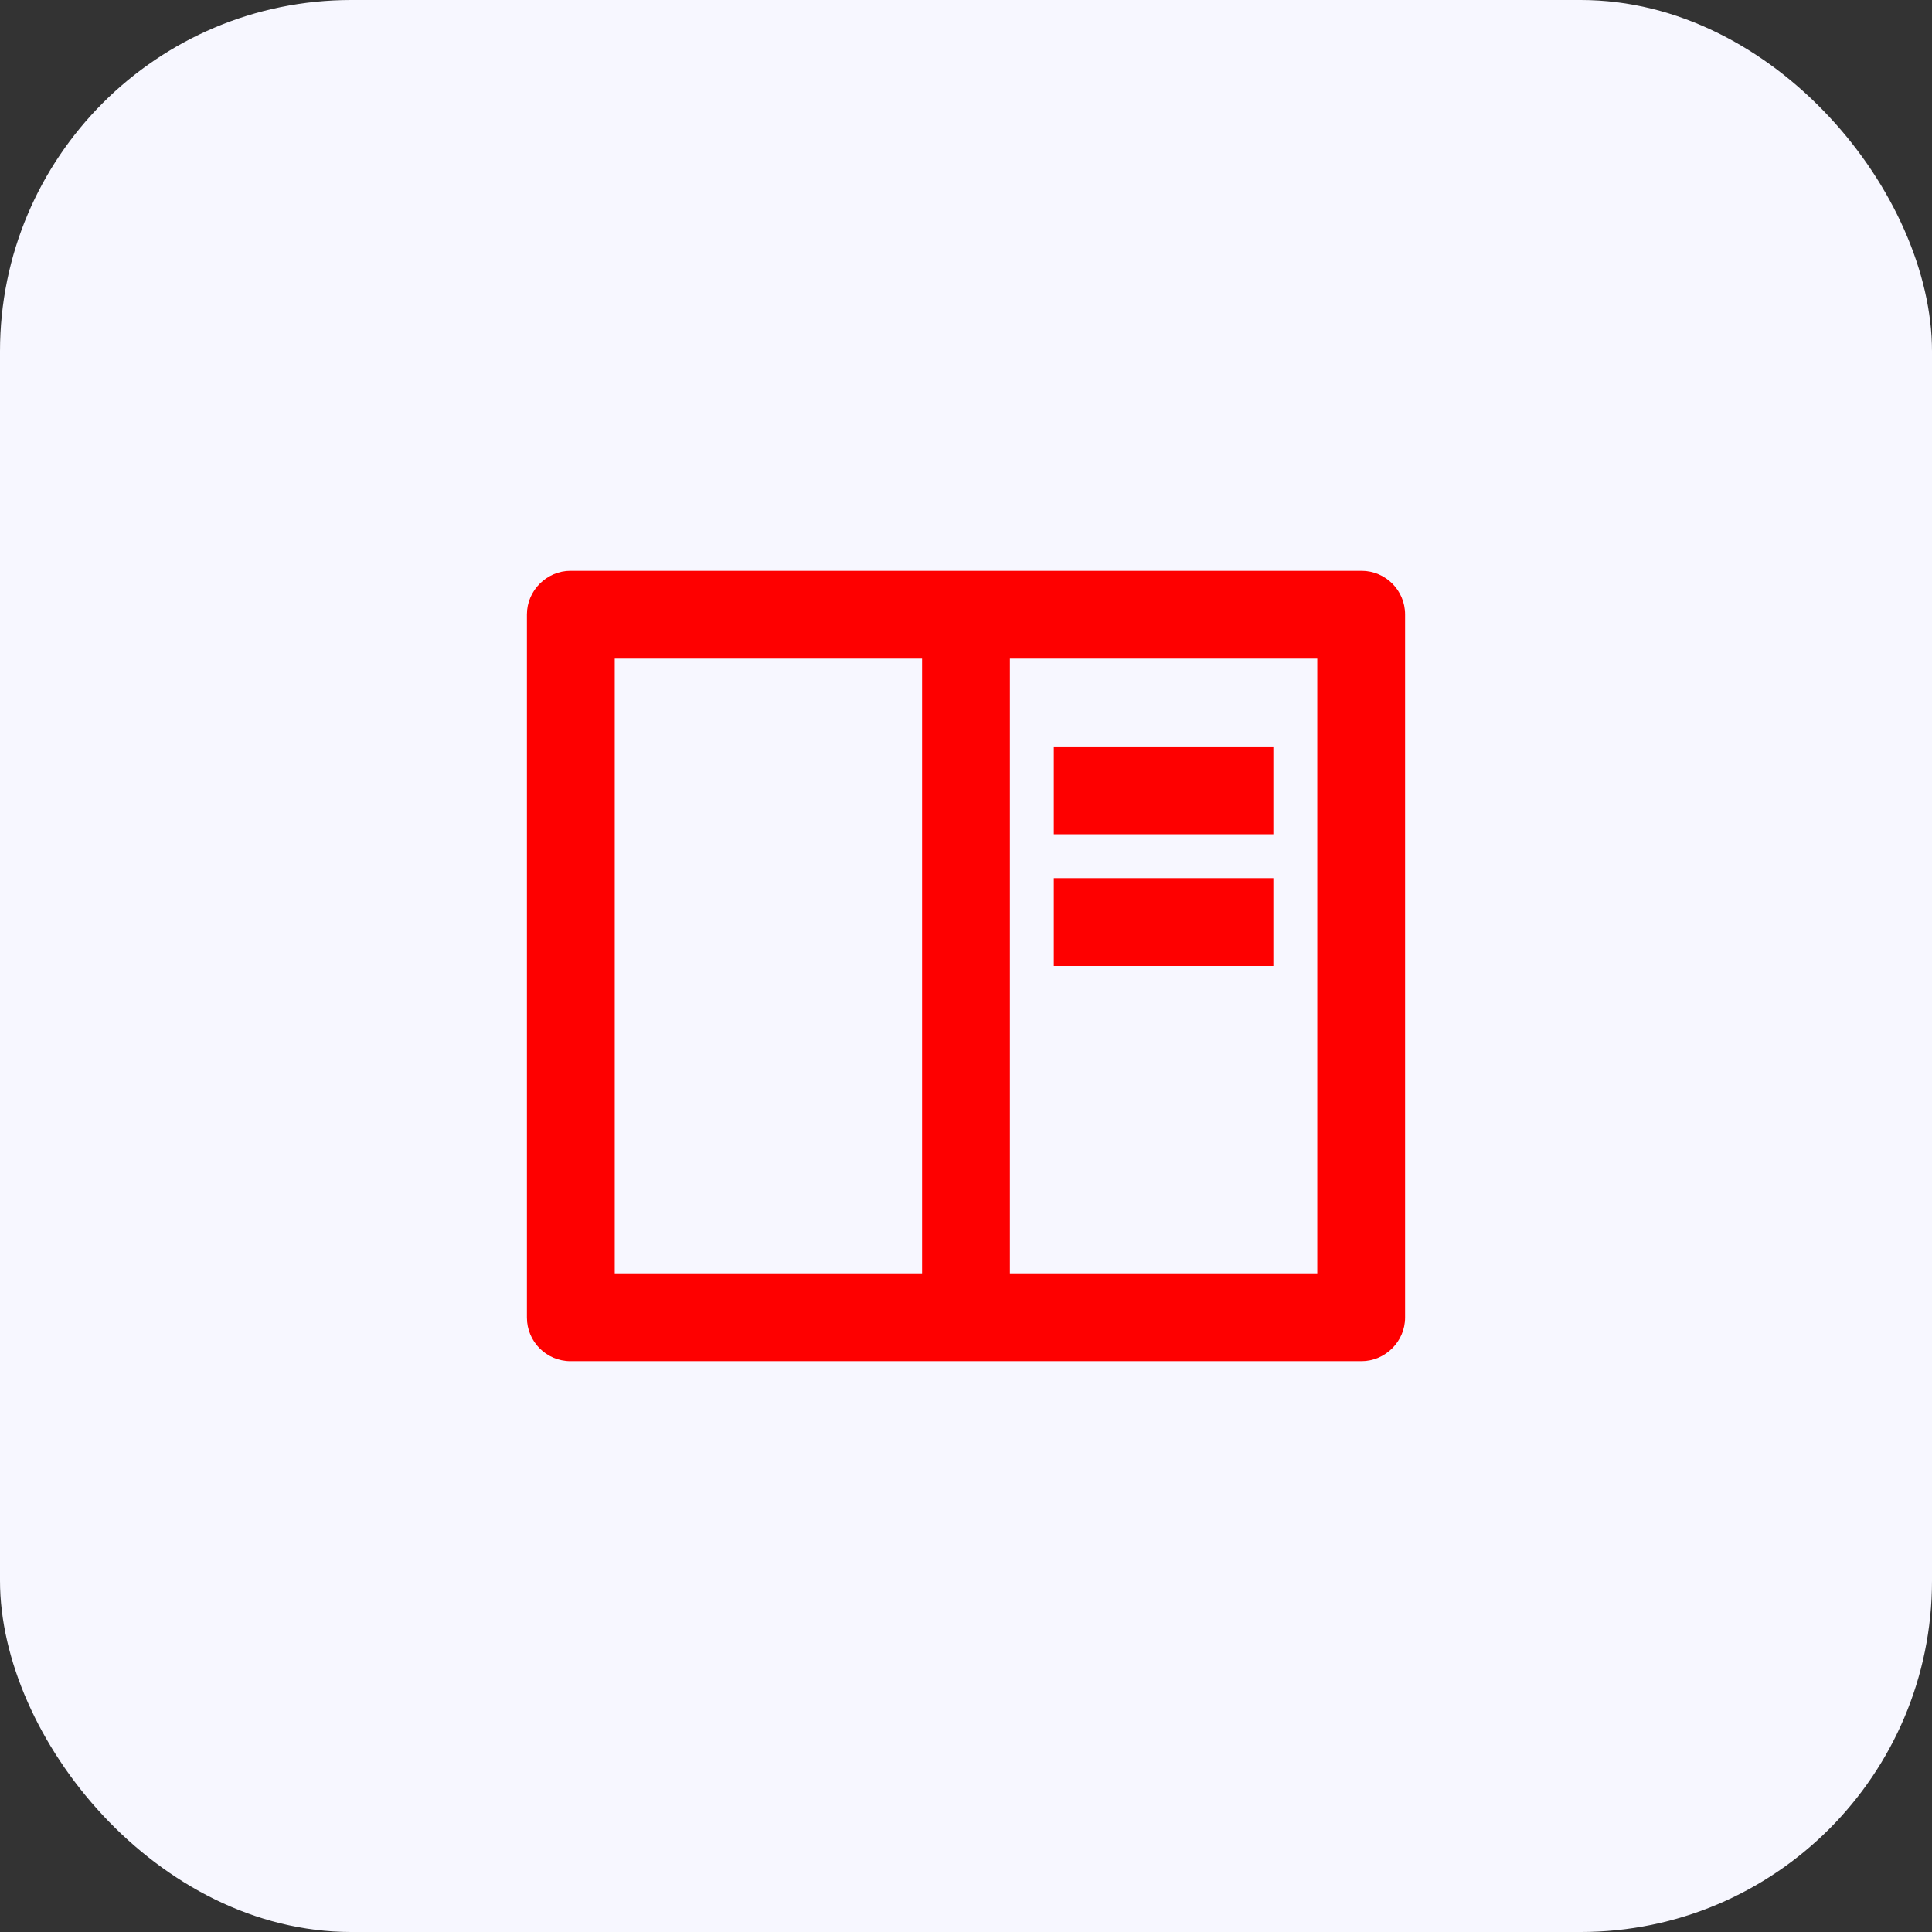
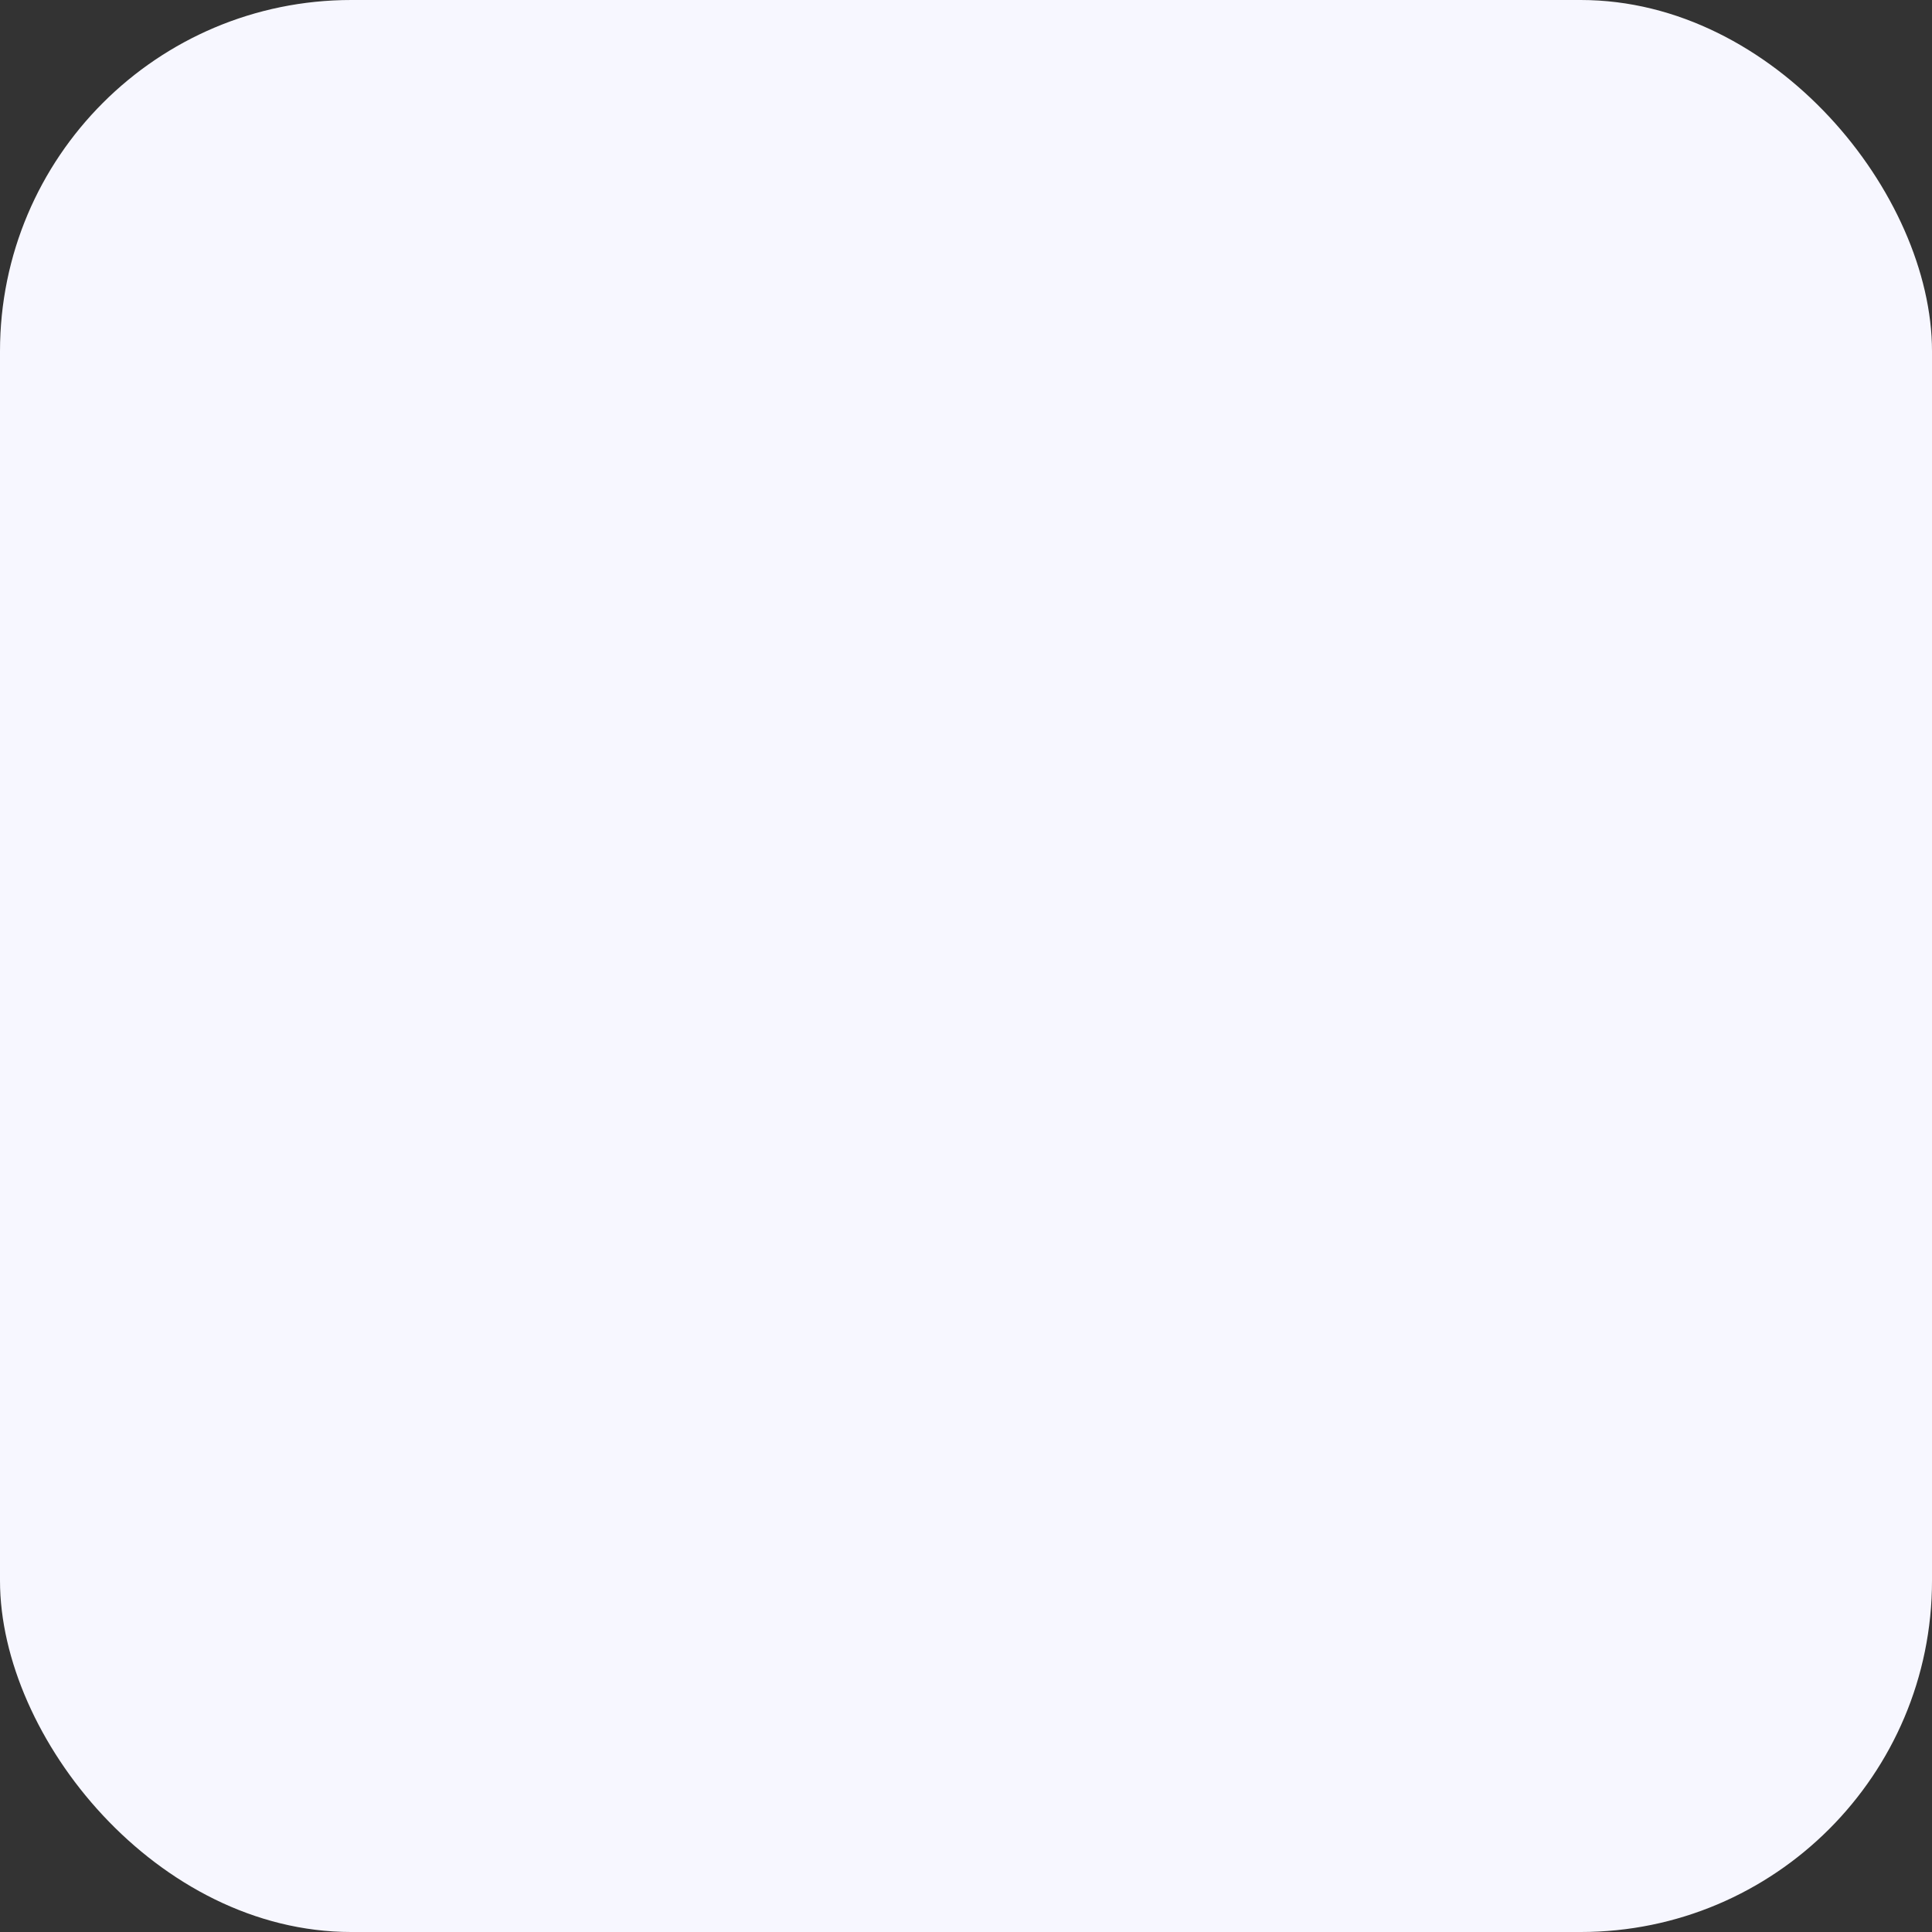
<svg xmlns="http://www.w3.org/2000/svg" width="44" height="44" viewBox="0 0 44 44" fill="none">
  <rect x="0" y="0" width="44" height="44" fill="#333333" stroke="none" />
  <rect width="44" height="44" rx="8" fill="#F7F7FF" />
-   <path d="M12 13.993C12 13.445 12.455 13 12.992 13H31.008C31.556 13 32 13.445 32 13.993V30.007C32 30.555 31.545 31 31.008 31H12.992C12.444 31 12 30.555 12 30.007V13.993ZM21 15H14V29H21V15ZM23 15V29H30V15H23ZM24 17H29V19H24V17ZM24 20H29V22H24V20Z" fill="#FE0000" />
</svg>